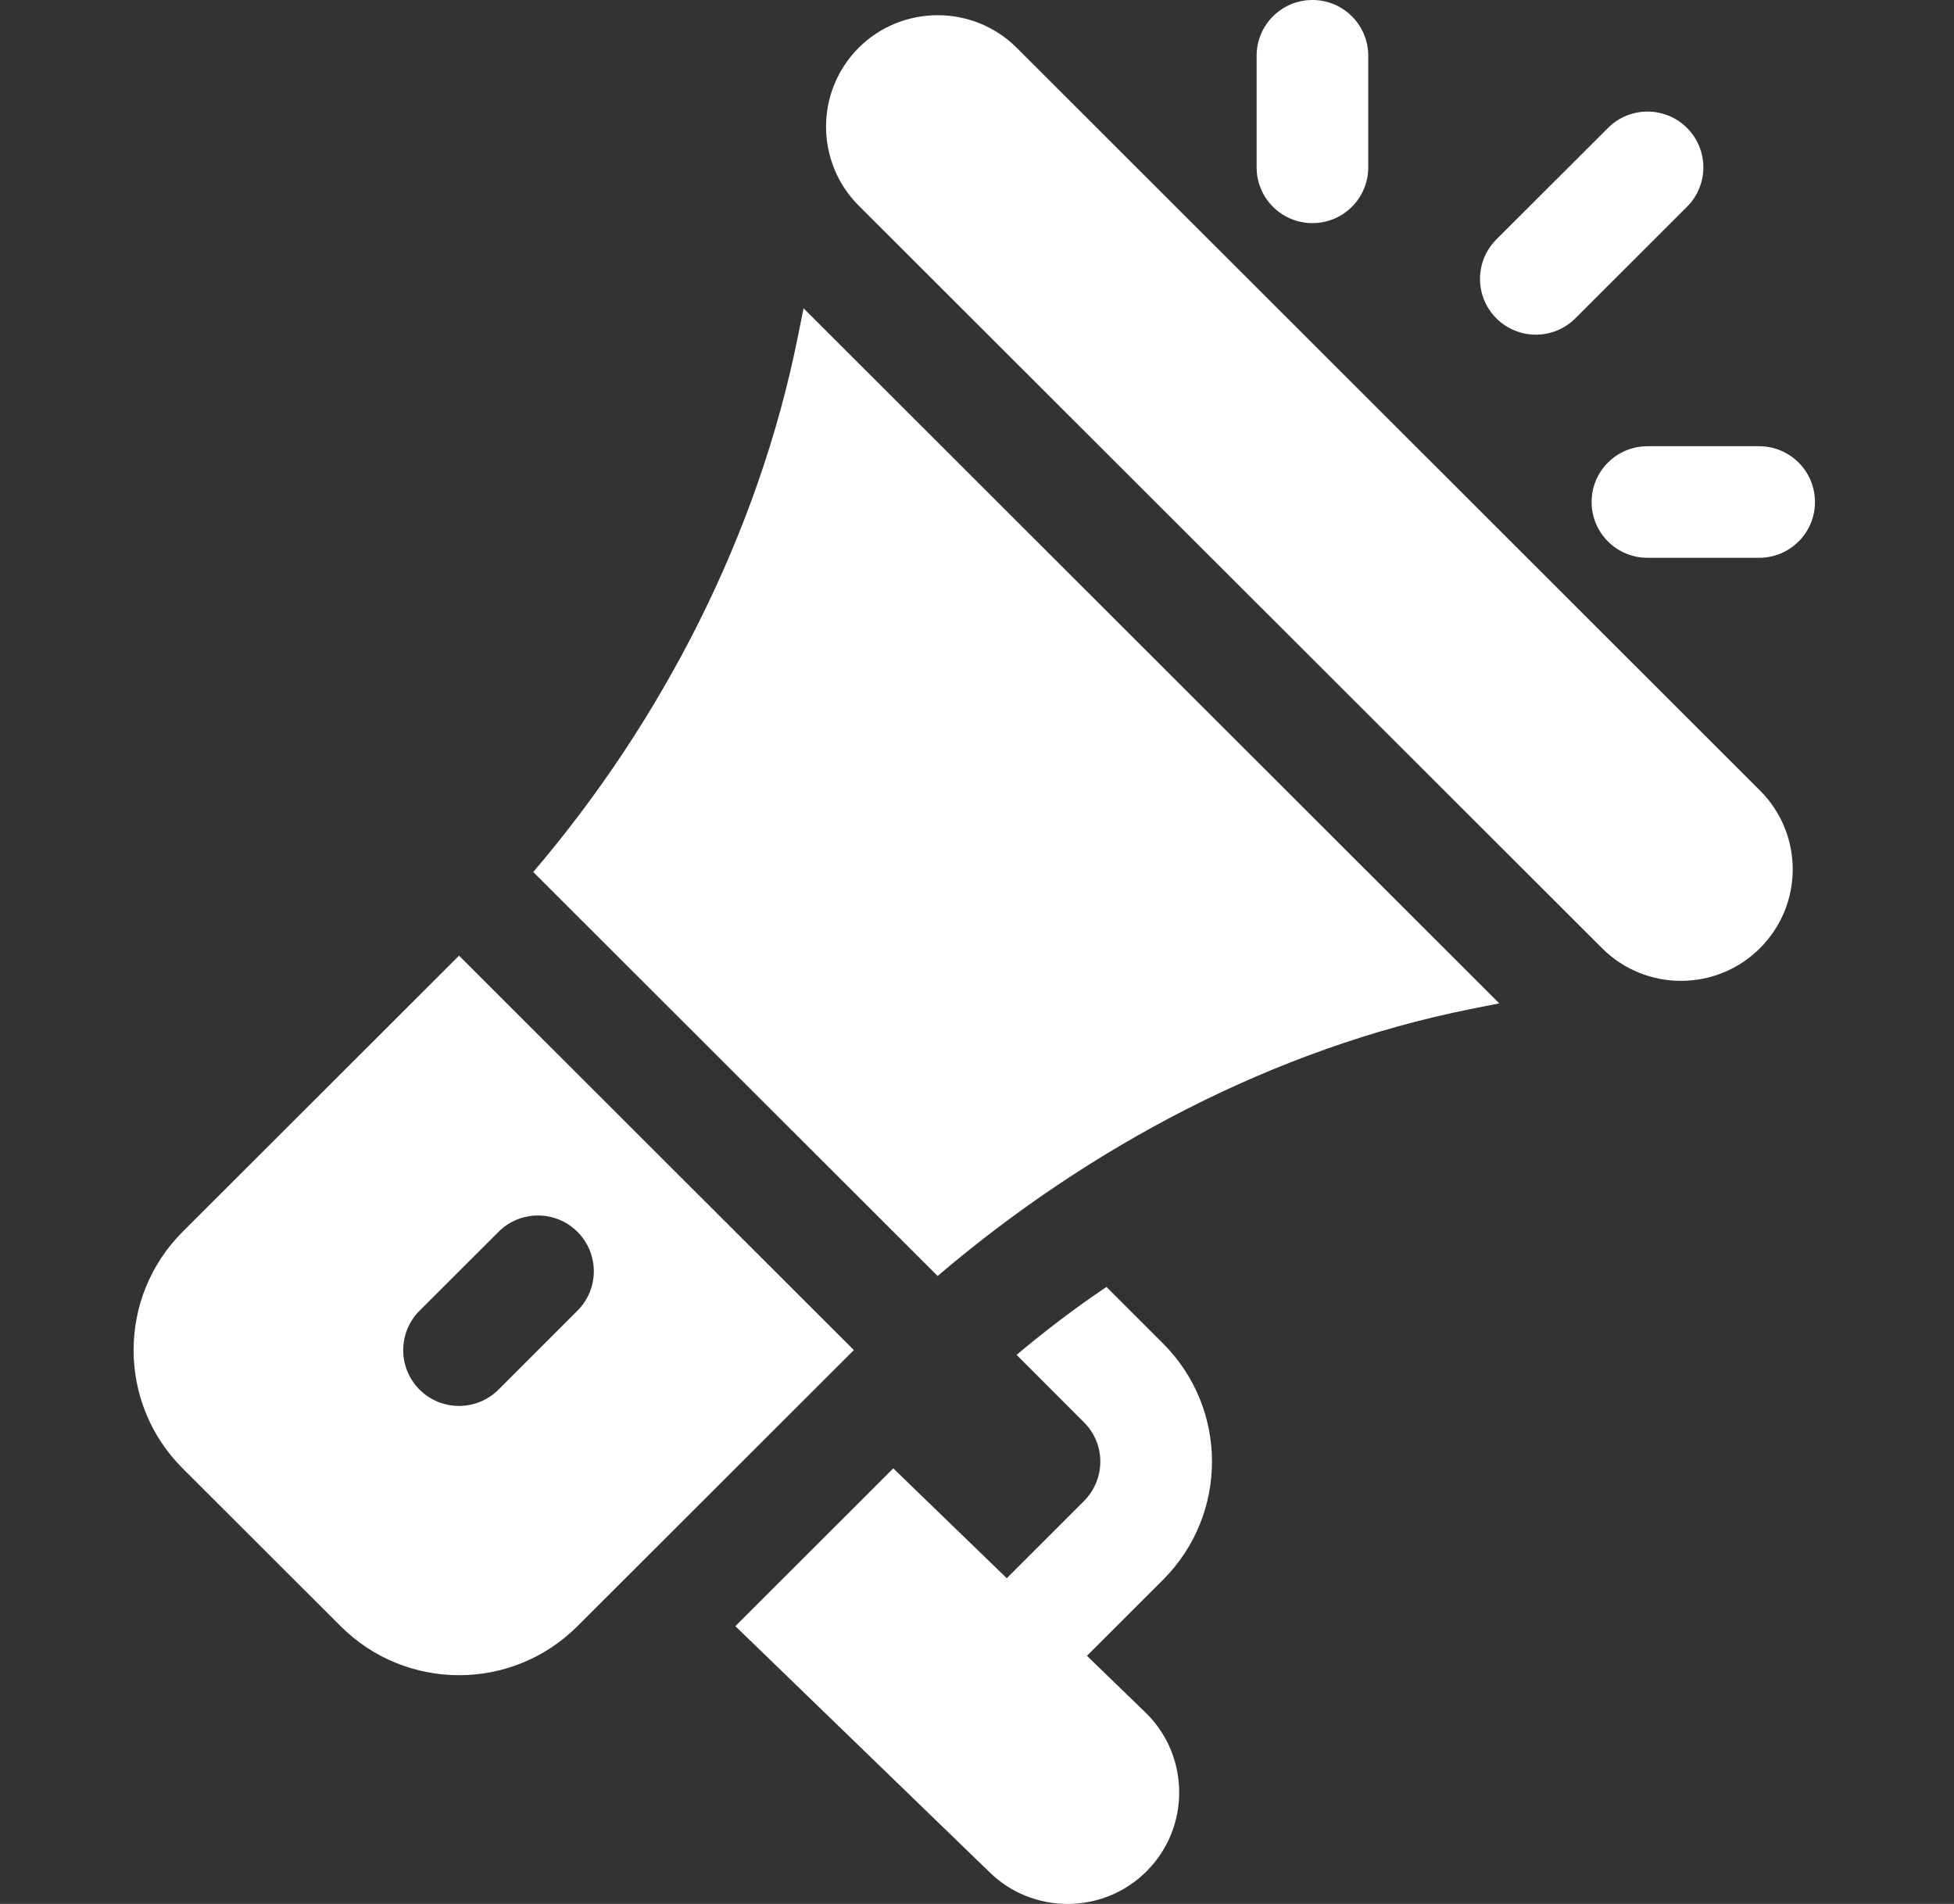
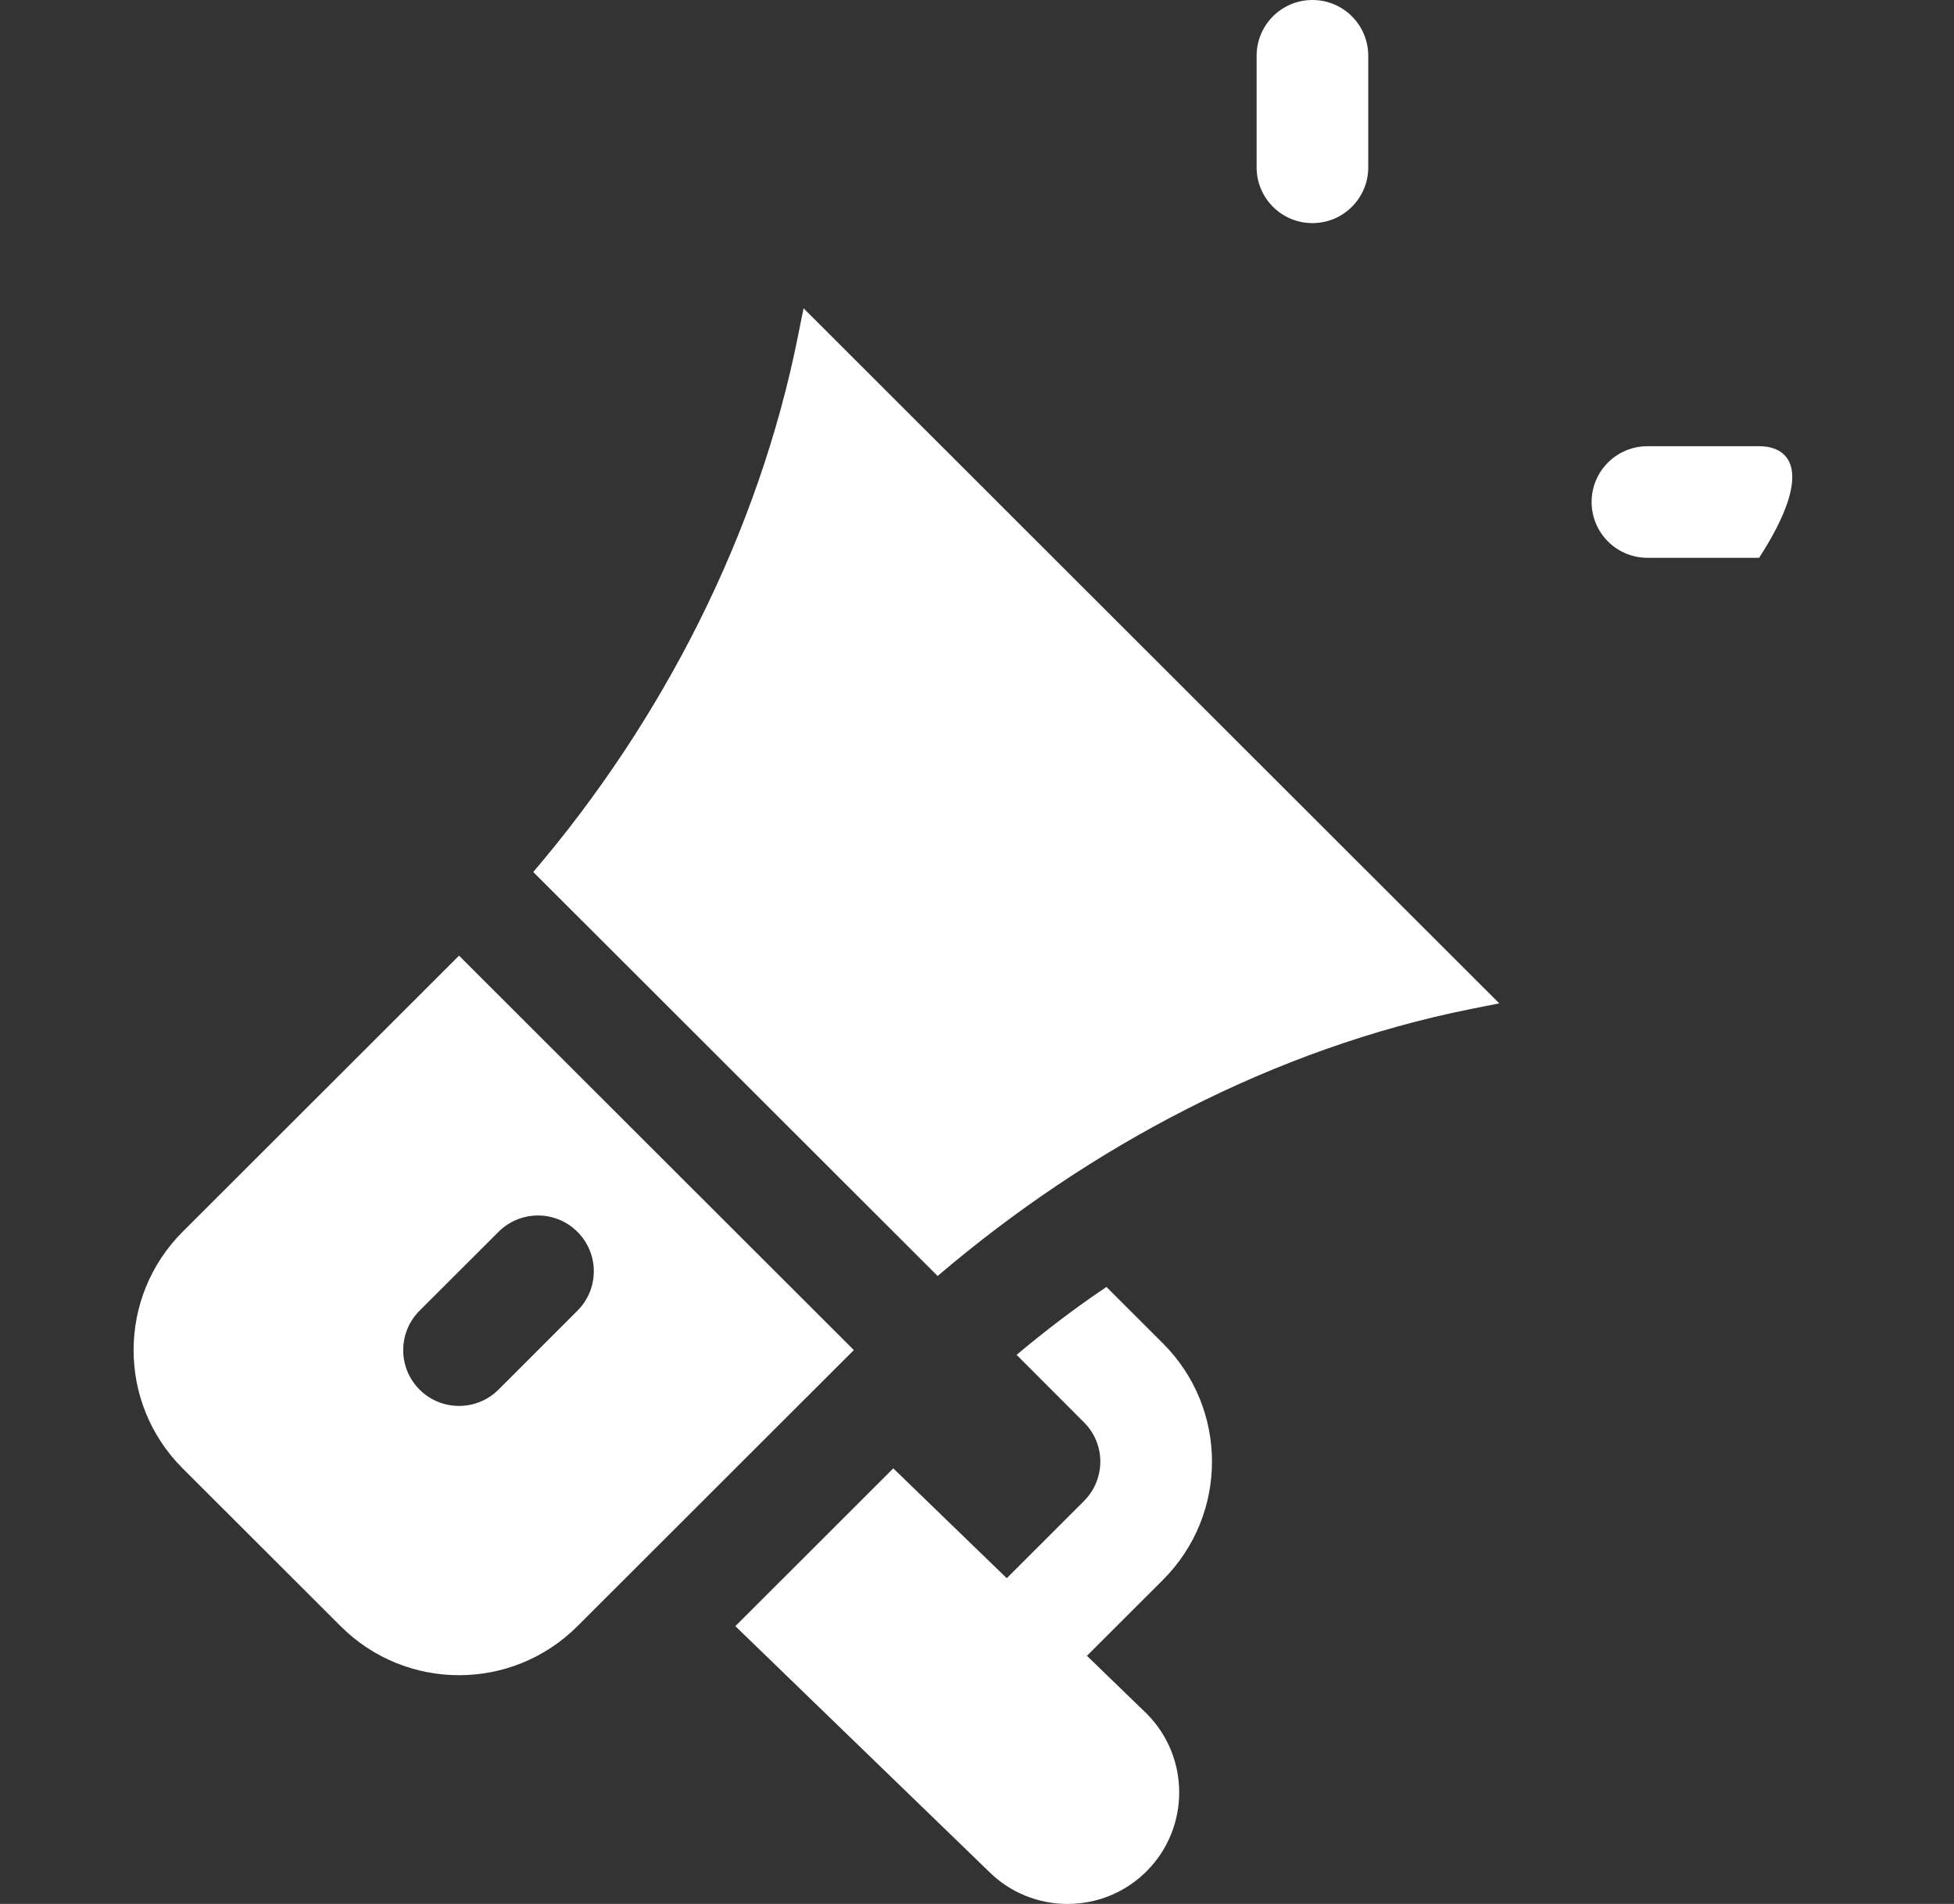
<svg xmlns="http://www.w3.org/2000/svg" width="39" height="38" viewBox="0 0 39 38" fill="none">
  <rect x="0" y="0" width="39" height="38" fill="#333333" stroke="none" />
-   <path d="M35.127 15.777L20.293 0.954C19.418 0.082 18.002 0.092 17.139 0.953C16.27 1.823 16.27 3.235 17.139 4.104L31.976 18.925C32.845 19.794 34.258 19.794 35.127 18.925C35.999 18.055 35.999 16.647 35.127 15.777Z" fill="white" />
  <path d="M16.038 6.153L15.926 6.712C15.14 10.643 13.228 14.377 10.643 17.404L18.714 25.467C21.743 22.885 25.429 20.924 29.364 20.137L29.924 20.026L16.038 6.153Z" fill="white" />
  <path fill-rule="evenodd" clip-rule="evenodd" d="M3.646 24.584L9.162 19.074L17.042 26.946L11.526 32.456C10.217 33.764 8.101 33.759 6.798 32.456L3.646 29.308C2.337 28 2.343 25.886 3.646 24.584ZM8.374 27.735C8.809 28.169 9.514 28.169 9.95 27.735L11.525 26.16C11.961 25.726 11.961 25.021 11.525 24.586C11.09 24.151 10.385 24.151 9.95 24.586L8.374 26.16C7.939 26.595 7.939 27.3 8.374 27.735Z" fill="white" />
  <path d="M21.694 33.048L23.21 31.534C24.519 30.226 24.515 28.112 23.21 26.811L22.084 25.686C21.462 26.103 20.868 26.557 20.29 27.041L21.634 28.387C22.069 28.818 22.072 29.52 21.634 29.96L20.094 31.499L17.829 29.307L14.677 32.456L19.733 37.35C20.596 38.215 22.013 38.22 22.884 37.349C23.753 36.481 23.753 35.068 22.884 34.2L21.694 33.048Z" fill="white" />
  <path d="M26.195 0C25.579 0 25.081 0.498 25.081 1.113V3.34C25.081 3.955 25.579 4.453 26.195 4.453C26.811 4.453 27.309 3.955 27.309 3.34V1.113C27.309 0.498 26.811 0 26.195 0Z" fill="white" />
-   <path d="M35.111 8.906H32.882C32.266 8.906 31.767 9.404 31.767 10.02C31.767 10.635 32.266 11.133 32.882 11.133H35.111C35.726 11.133 36.225 10.635 36.225 10.02C36.225 9.404 35.726 8.906 35.111 8.906Z" fill="white" />
-   <path d="M33.671 2.553C33.235 2.118 32.53 2.118 32.095 2.553L29.866 4.779C29.431 5.214 29.431 5.919 29.866 6.354C30.301 6.788 31.007 6.788 31.442 6.354L33.671 4.127C34.106 3.692 34.106 2.988 33.671 2.553Z" fill="white" />
+   <path d="M35.111 8.906H32.882C32.266 8.906 31.767 9.404 31.767 10.02C31.767 10.635 32.266 11.133 32.882 11.133H35.111C36.225 9.404 35.726 8.906 35.111 8.906Z" fill="white" />
</svg>